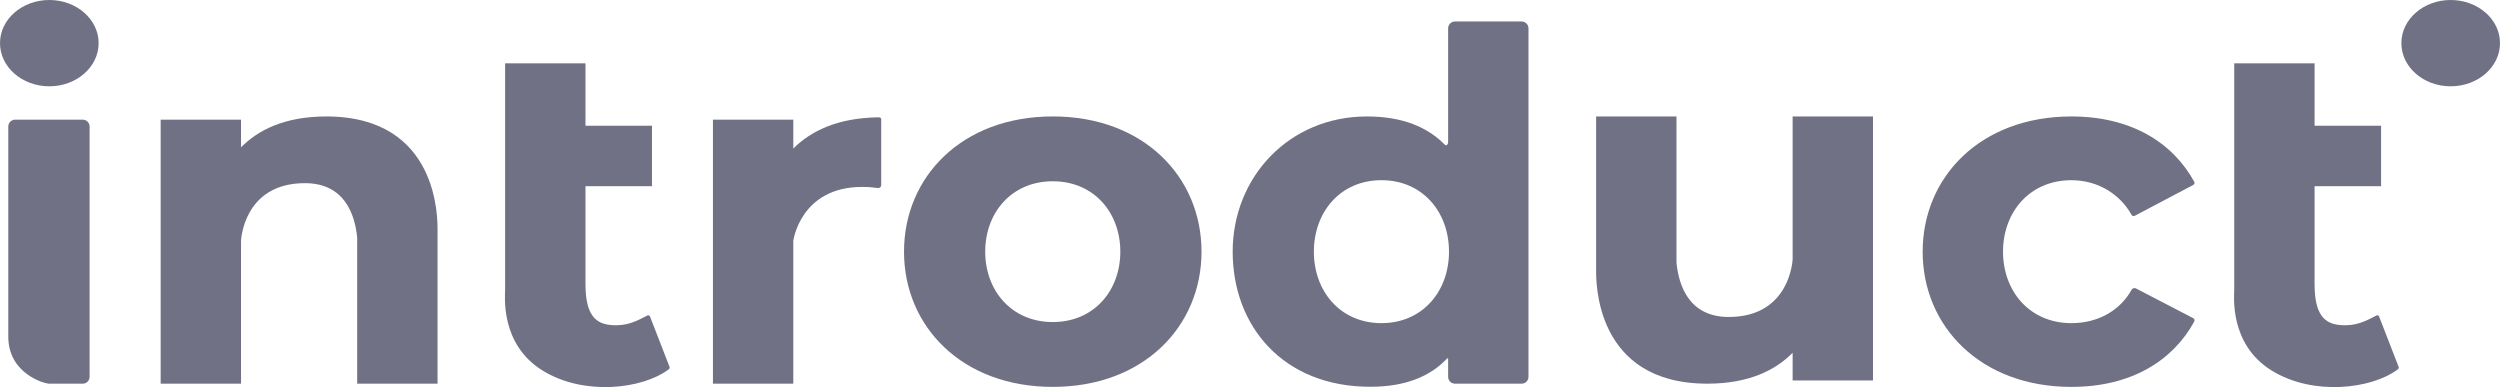
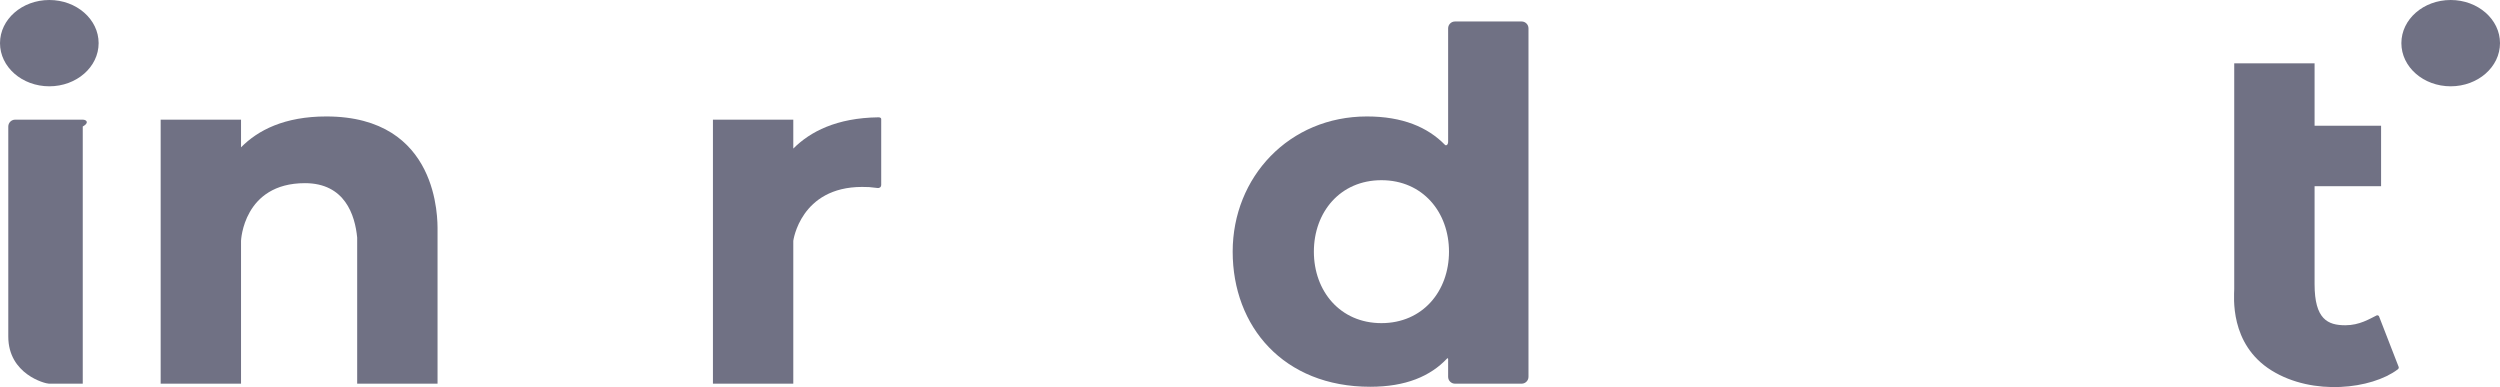
<svg xmlns="http://www.w3.org/2000/svg" width="155" height="24" viewBox="0 0 155 24" fill="none">
  <path d="M3.058 5.351C4.746 5.351 6.115 4.153 6.115 2.675C6.115 1.198 4.746 0 3.058 0C1.369 0 0 1.198 0 2.675C0 4.153 1.369 5.351 3.058 5.351Z" fill="#707184" />
  <path d="M151.942 5.351C153.631 5.351 155 4.153 155 2.675C155 1.198 153.631 0 151.942 0C150.253 0 148.885 1.198 148.885 2.675C148.885 4.153 150.253 5.351 151.942 5.351Z" fill="#707184" />
-   <path d="M65.272 7.219C59.634 7.219 56.049 10.973 56.049 15.603C56.049 20.233 59.635 23.987 65.272 23.987C70.908 23.987 74.494 20.233 74.494 15.603C74.494 10.973 70.909 7.219 65.272 7.219ZM65.272 19.967C62.712 19.967 61.083 18.013 61.083 15.603C61.083 13.193 62.711 11.239 65.272 11.239C67.832 11.239 69.46 13.193 69.46 15.603C69.46 18.013 67.832 19.967 65.272 19.967Z" fill="#707184" />
-   <path d="M135.976 19.724C135.867 19.668 132.545 17.944 132.431 17.884C132.317 17.824 132.194 17.901 132.164 17.956C131.467 19.22 130.118 20.035 128.427 20.035C125.836 20.035 124.187 18.051 124.187 15.604C124.187 13.156 125.836 11.173 128.427 11.173C130.098 11.173 131.446 12.061 132.149 13.307C132.175 13.353 132.231 13.445 132.377 13.368C132.523 13.291 135.909 11.51 135.985 11.466C136.061 11.421 136.072 11.322 136.05 11.283C134.721 8.849 132.141 7.22 128.428 7.22C122.791 7.22 119.205 10.974 119.205 15.604C119.205 20.235 122.792 23.988 128.428 23.988C132.133 23.988 134.71 22.367 136.042 19.939C136.068 19.893 136.085 19.781 135.976 19.725V19.724Z" fill="#707184" />
-   <path d="M5.131 7.419H0.938C0.704 7.419 0.514 7.61 0.514 7.844V20.867C0.514 23.204 2.801 23.788 3.034 23.788H5.131C5.364 23.788 5.555 23.597 5.555 23.364V7.844C5.555 7.61 5.364 7.419 5.131 7.419Z" fill="#707184" />
+   <path d="M5.131 7.419H0.938C0.704 7.419 0.514 7.61 0.514 7.844V20.867C0.514 23.204 2.801 23.788 3.034 23.788H5.131V7.844C5.555 7.61 5.364 7.419 5.131 7.419Z" fill="#707184" />
  <path d="M20.237 7.22C17.637 7.219 15.989 8.075 14.944 9.135V7.419H9.961V23.788H14.944V14.931C14.944 14.931 15.078 11.356 18.906 11.356C21.385 11.356 22.011 13.334 22.145 14.729V23.787H27.128V14.277C27.128 13.622 27.241 7.225 20.237 7.22V7.22Z" fill="#707184" />
-   <path d="M111.143 16.076C111.143 16.076 111.008 19.652 107.181 19.652C104.702 19.652 104.076 17.674 103.942 16.279V7.22H98.959V16.731C98.959 17.385 98.845 23.783 105.85 23.788C108.45 23.789 110.098 22.933 111.143 21.873V23.589H116.125V7.22H111.143V16.076Z" fill="#707184" />
  <path d="M94.343 1.332H90.209C89.975 1.332 89.784 1.523 89.784 1.756V8.785C89.784 8.988 89.656 9.05 89.588 8.981C88.512 7.878 86.948 7.22 84.75 7.22C79.932 7.22 76.426 10.973 76.426 15.604C76.426 20.234 79.569 23.98 84.953 23.98C87.158 23.98 88.687 23.325 89.72 22.226C89.742 22.203 89.784 22.202 89.784 22.263V23.363C89.784 23.597 89.975 23.788 90.208 23.788H94.342C94.575 23.788 94.766 23.597 94.766 23.363V1.756C94.766 1.523 94.575 1.332 94.342 1.332H94.343ZM85.649 20.034C83.089 20.034 81.46 18.05 81.46 15.603C81.46 13.156 83.088 11.172 85.649 11.172C88.209 11.172 89.838 13.156 89.838 15.603C89.838 18.05 88.209 20.034 85.649 20.034Z" fill="#707184" />
  <path d="M54.454 7.274C51.868 7.308 50.226 8.165 49.184 9.212V7.419H44.202V23.788H49.184V14.931C49.184 14.931 49.623 11.59 53.45 11.59C53.81 11.59 53.941 11.595 54.409 11.656C54.489 11.666 54.635 11.637 54.635 11.455V7.39C54.635 7.275 54.507 7.274 54.454 7.275L54.454 7.274Z" fill="#707184" />
-   <path d="M40.289 19.595C40.289 19.595 40.217 19.522 40.149 19.555C39.717 19.765 39.091 20.166 38.208 20.166C37.111 20.166 36.3 19.791 36.3 17.619V11.543H40.422V7.795H36.3V3.926H31.317V17.923C31.317 18.343 30.996 21.334 33.634 22.97C36.211 24.568 39.836 24.114 41.437 22.915C41.475 22.887 41.547 22.836 41.512 22.745C41.477 22.654 40.289 19.595 40.289 19.595V19.595Z" fill="#707184" />
  <path d="M147.493 19.595C147.493 19.595 147.421 19.522 147.354 19.555C146.921 19.765 146.296 20.166 145.413 20.166C144.316 20.166 143.504 19.791 143.504 17.619V11.543H147.627V7.795H143.504V3.926H138.522V17.923C138.522 18.343 138.201 21.334 140.838 22.97C143.415 24.568 147.04 24.114 148.642 22.915C148.679 22.887 148.751 22.836 148.716 22.745C148.681 22.654 147.493 19.595 147.493 19.595V19.595Z" fill="#707184" />
</svg>